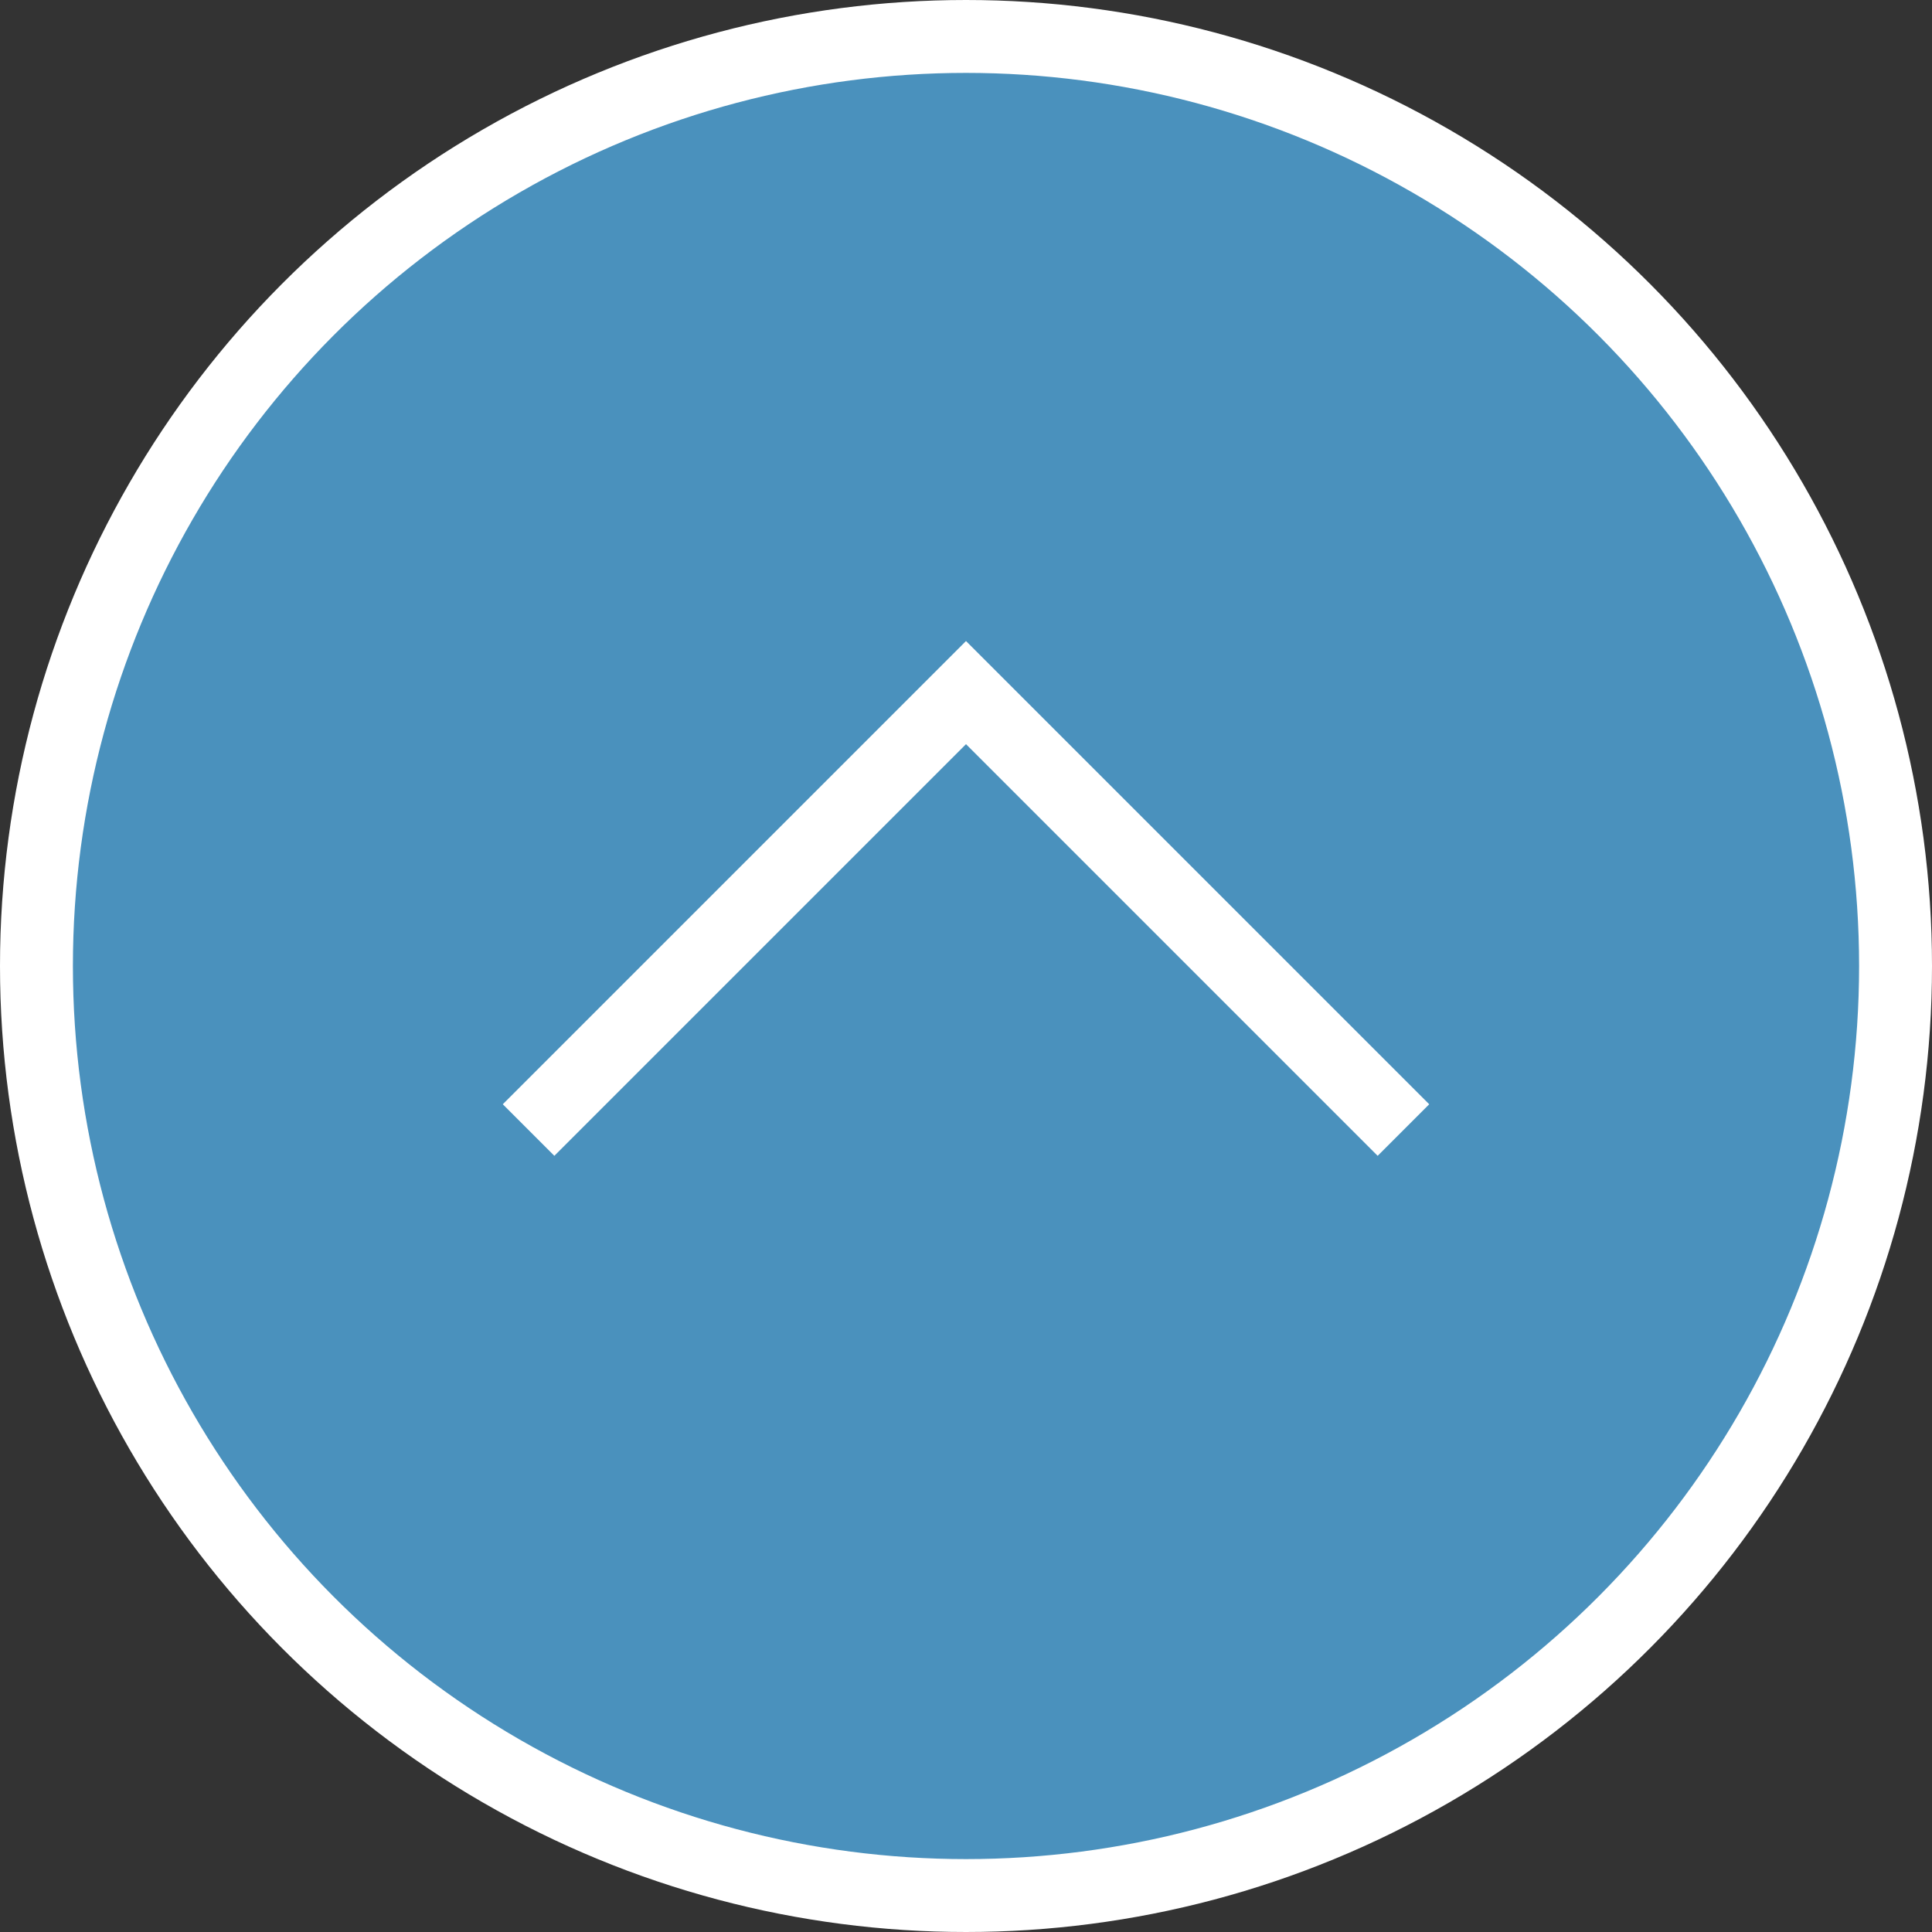
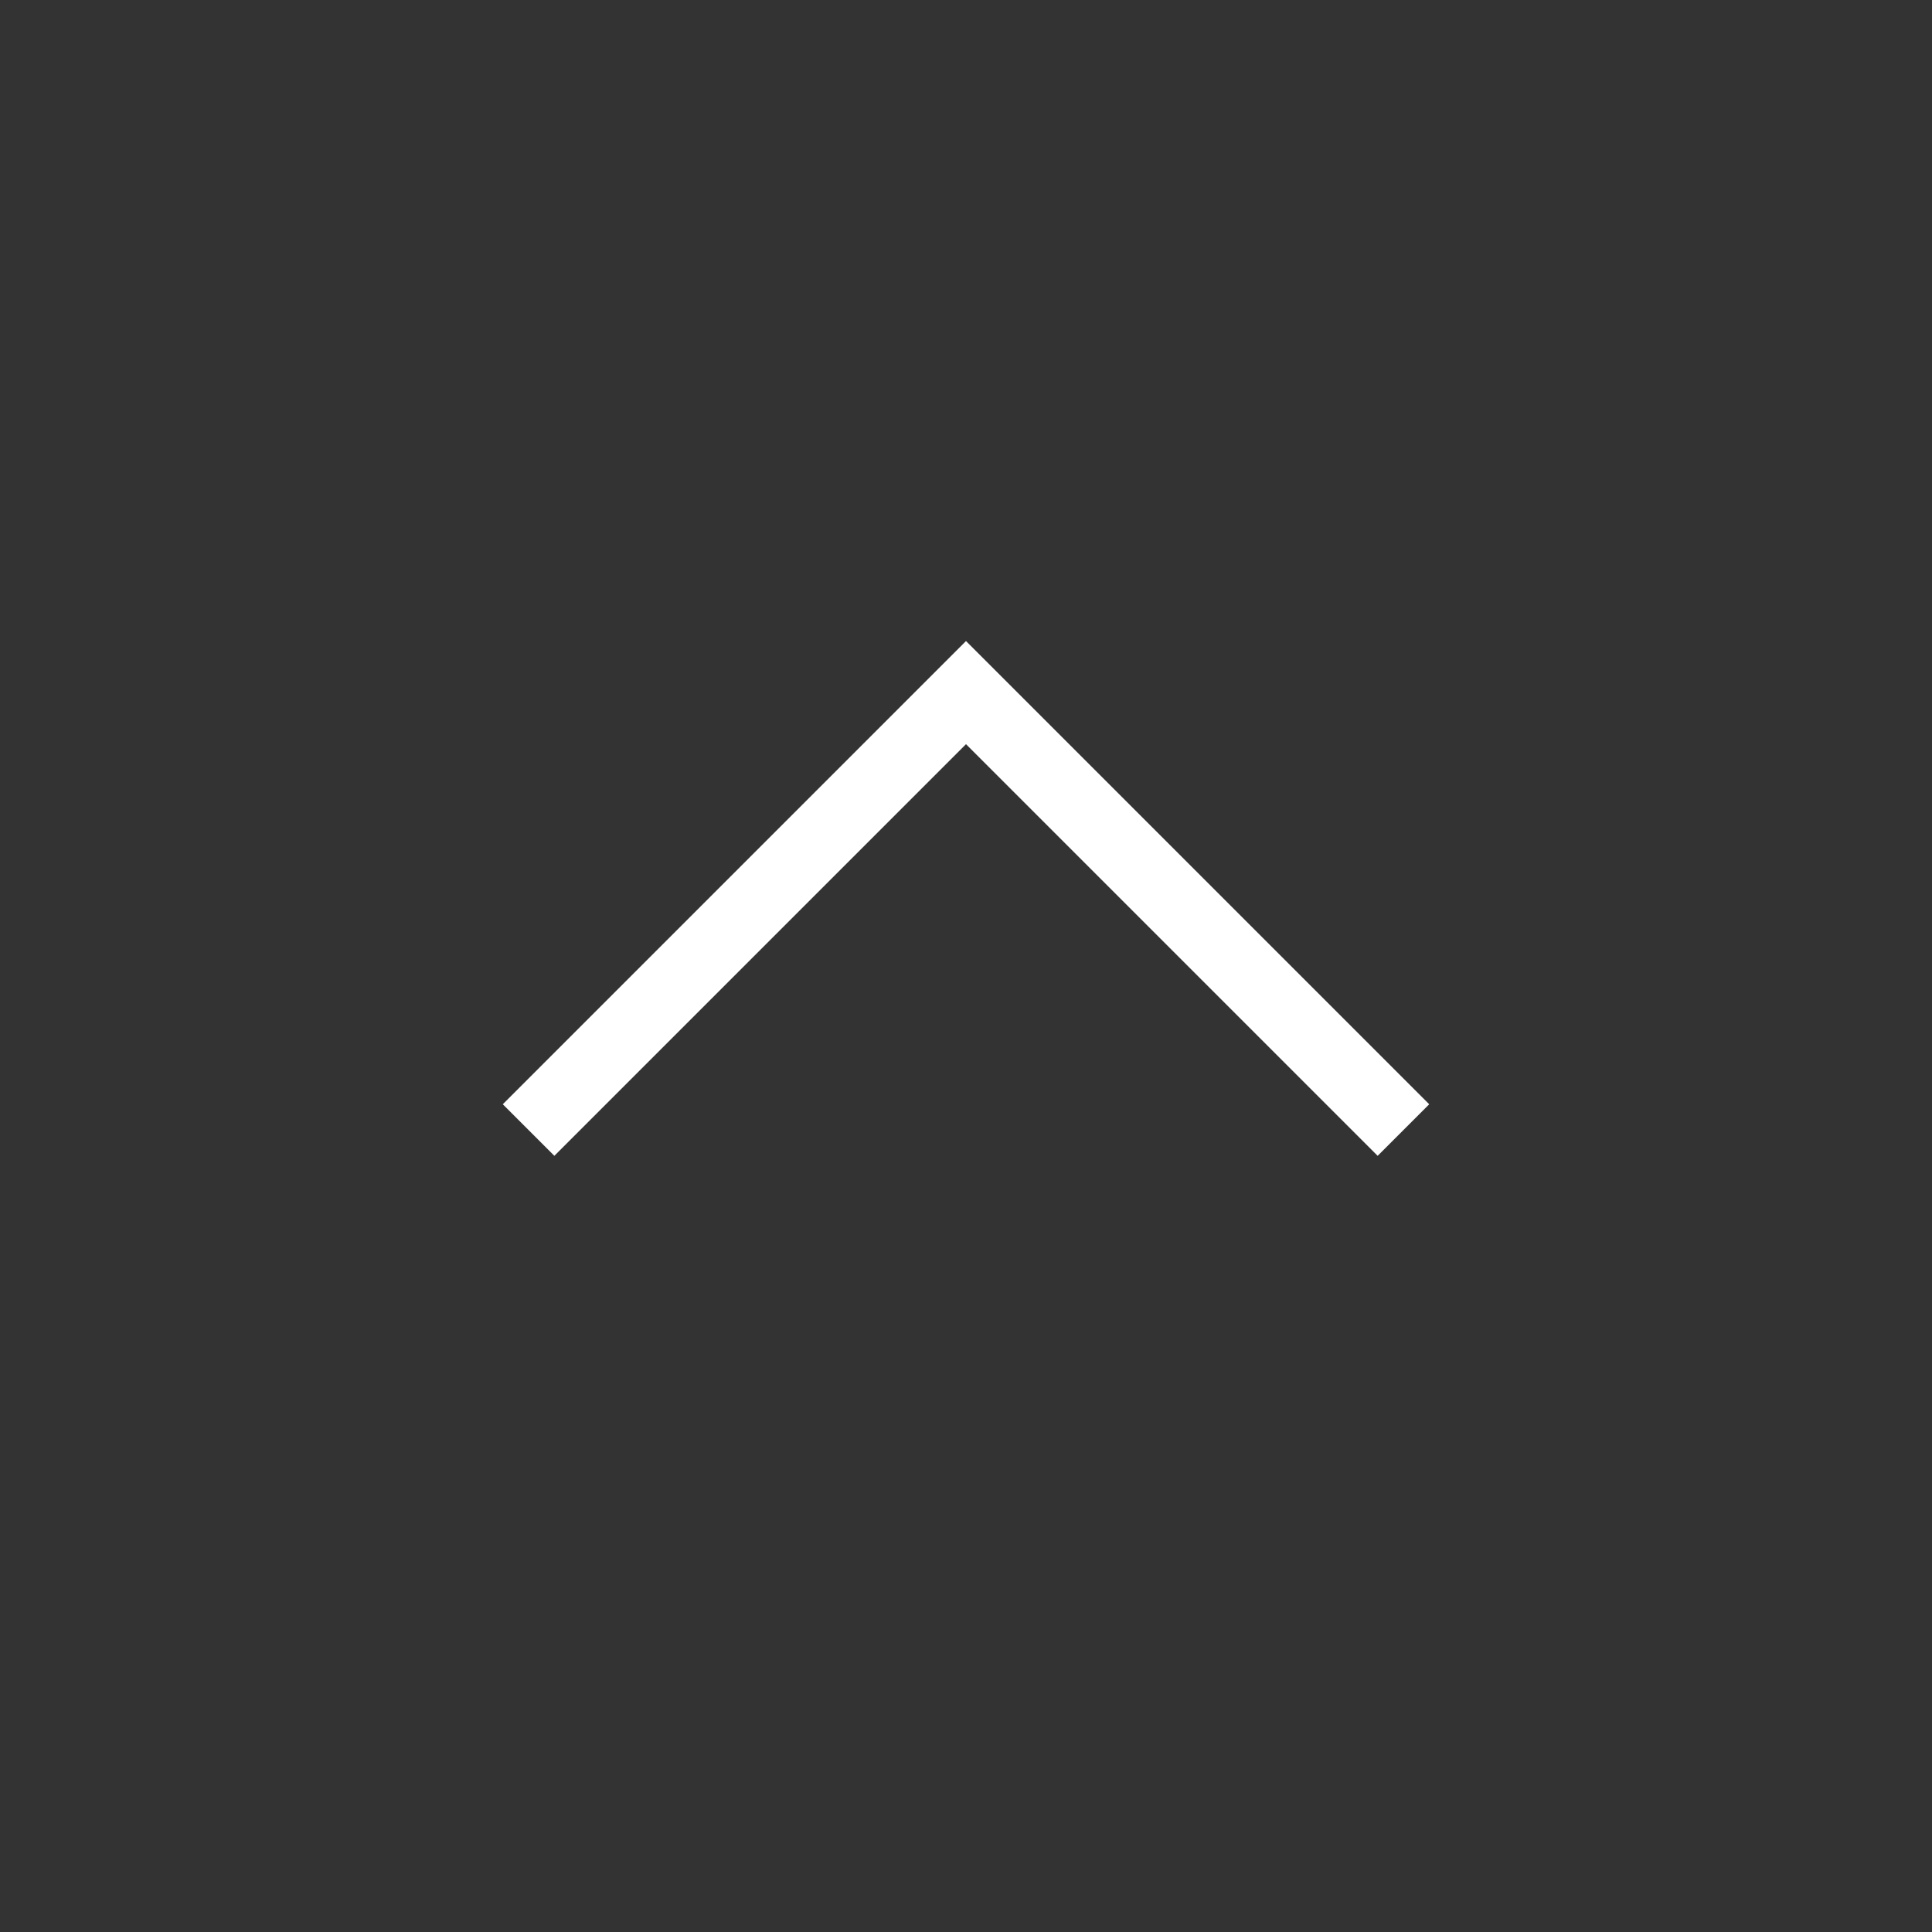
<svg xmlns="http://www.w3.org/2000/svg" width="53" height="53" viewBox="0 0 53 53">
  <rect x="0" y="0" width="53" height="53" fill="#333333" stroke="none" />
  <defs>
    <style>.cls-1{fill:#4a91bd;}.cls-1,.cls-2{stroke:#fff;stroke-miterlimit:10;stroke-width:2px;}.cls-2{fill:none;}</style>
  </defs>
  <title>アセット 20</title>
  <g id="レイヤー_2" data-name="レイヤー 2">
    <g id="原版">
-       <circle class="cls-1" cx="26.5" cy="26.5" r="25.5" />
      <polyline class="cls-2" points="14.5 31 26.5 19 38.5 31" />
    </g>
  </g>
</svg>